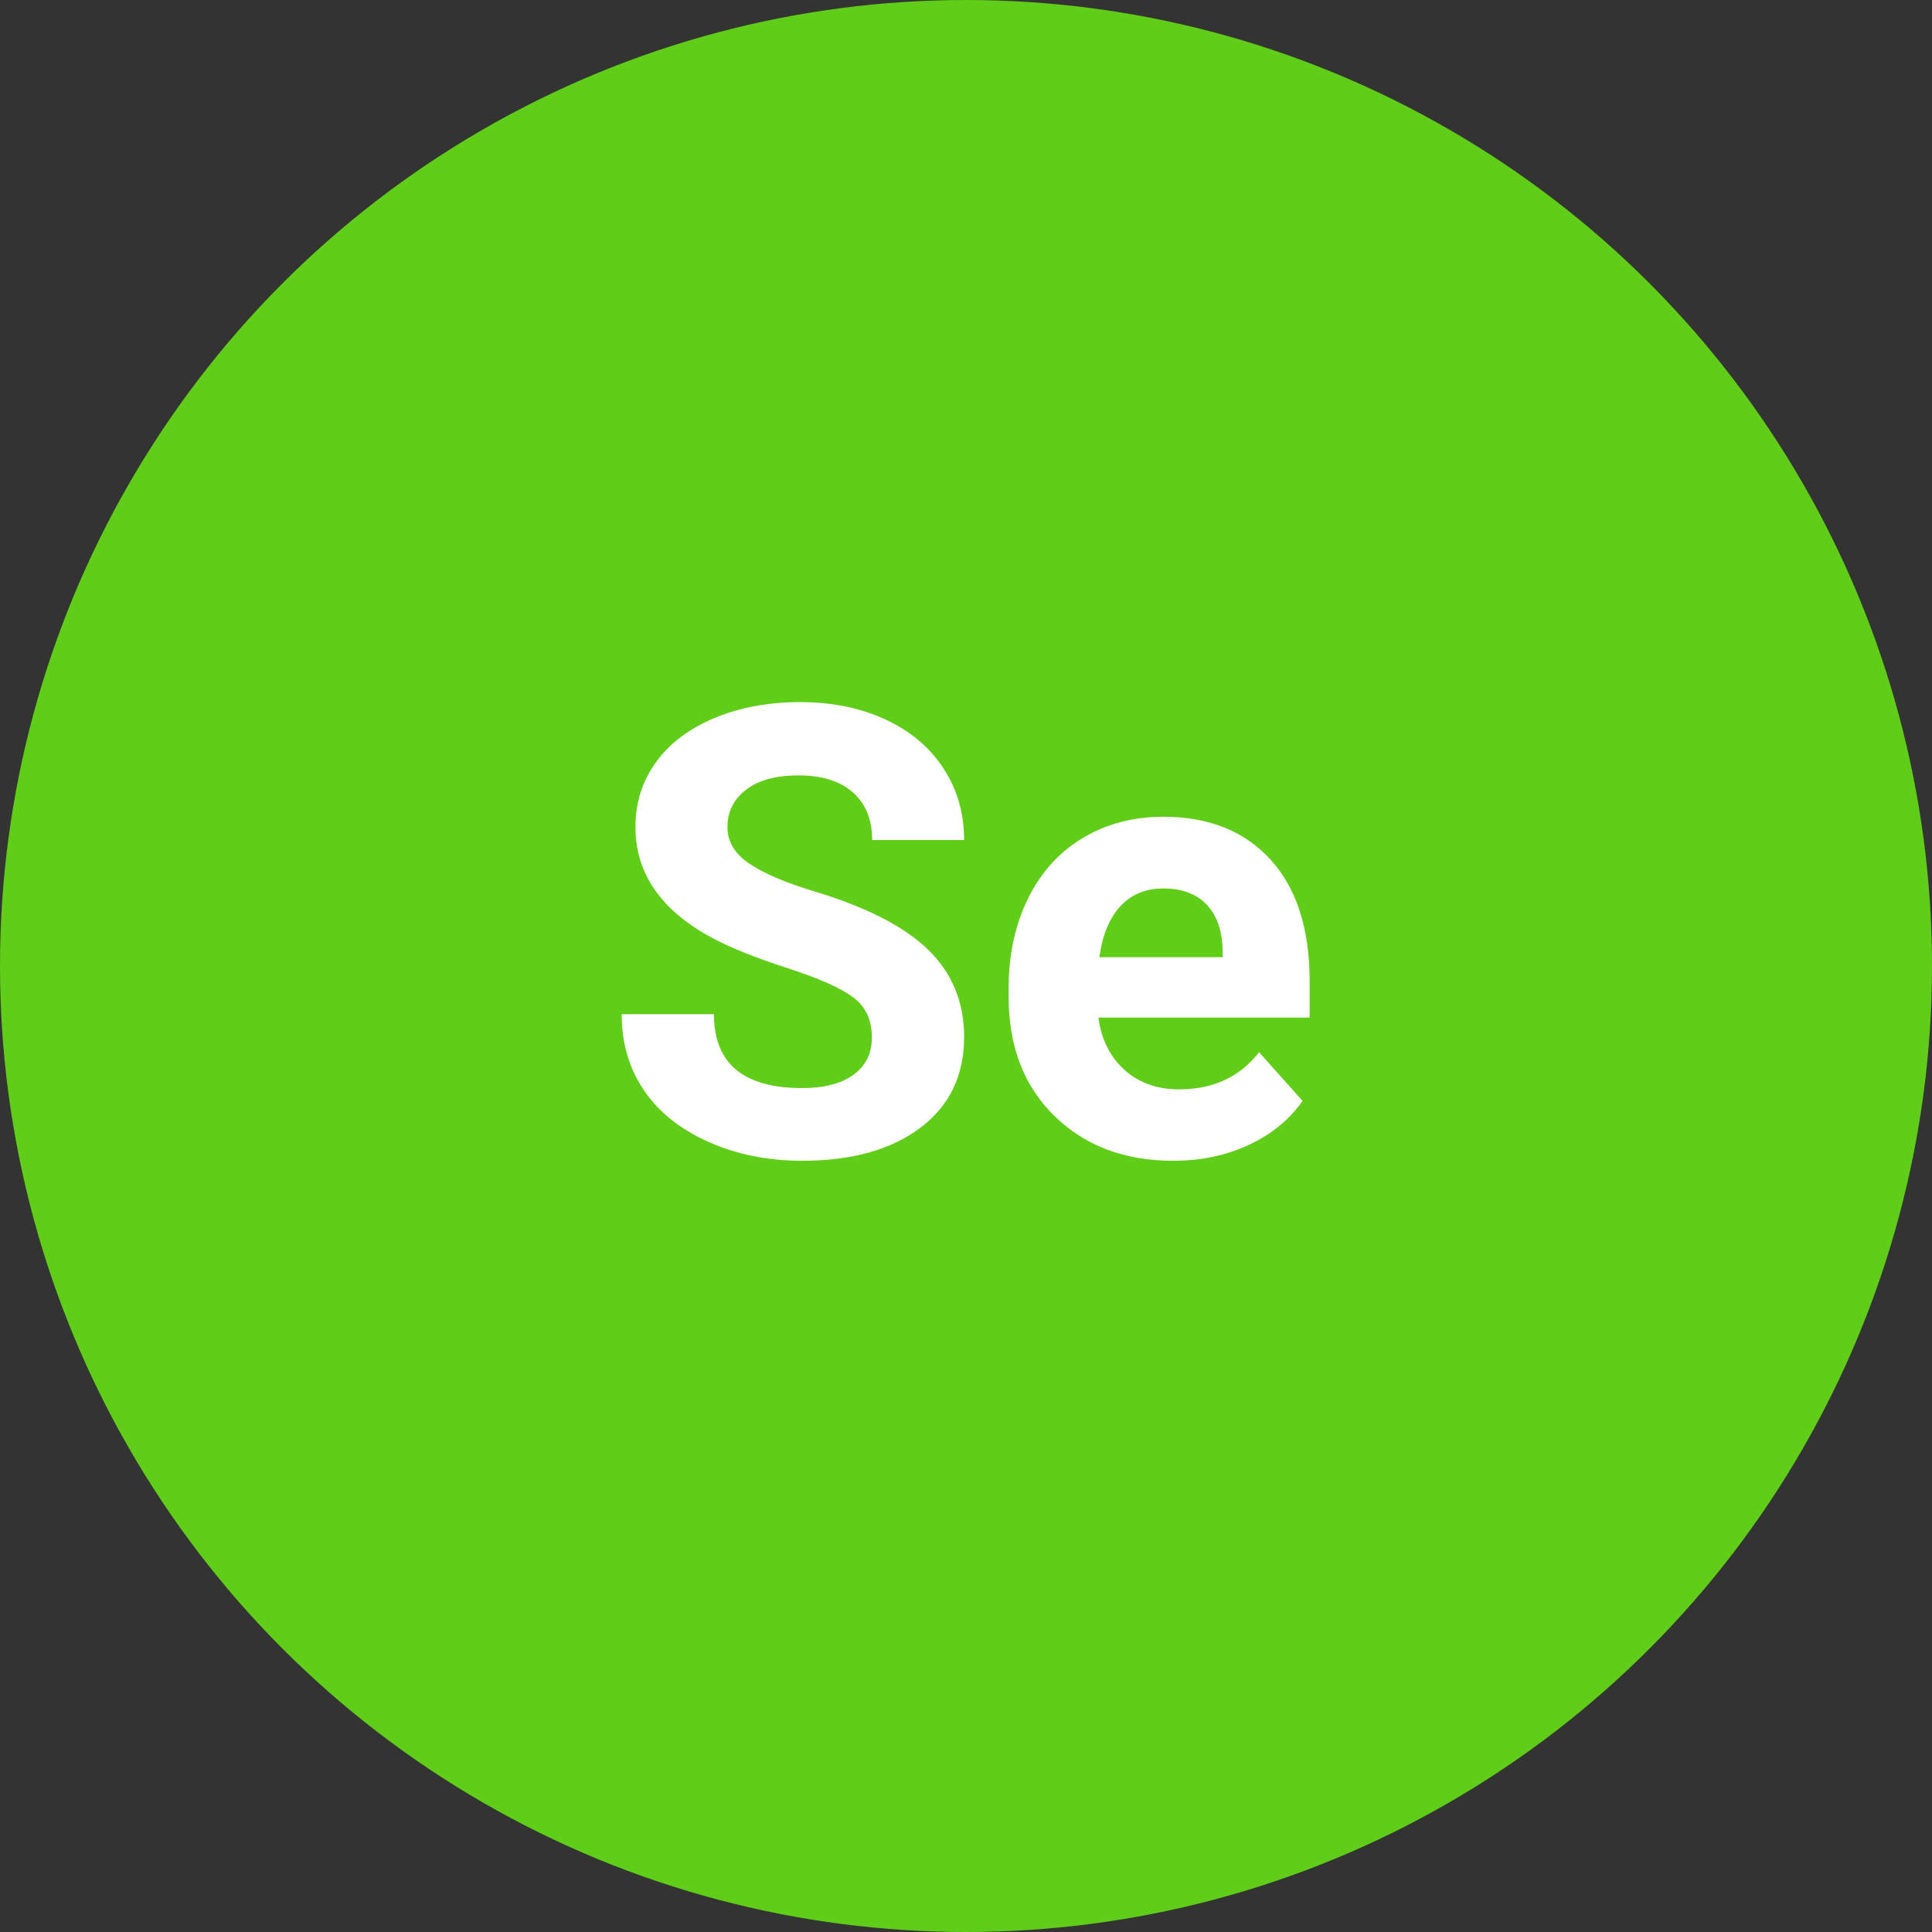
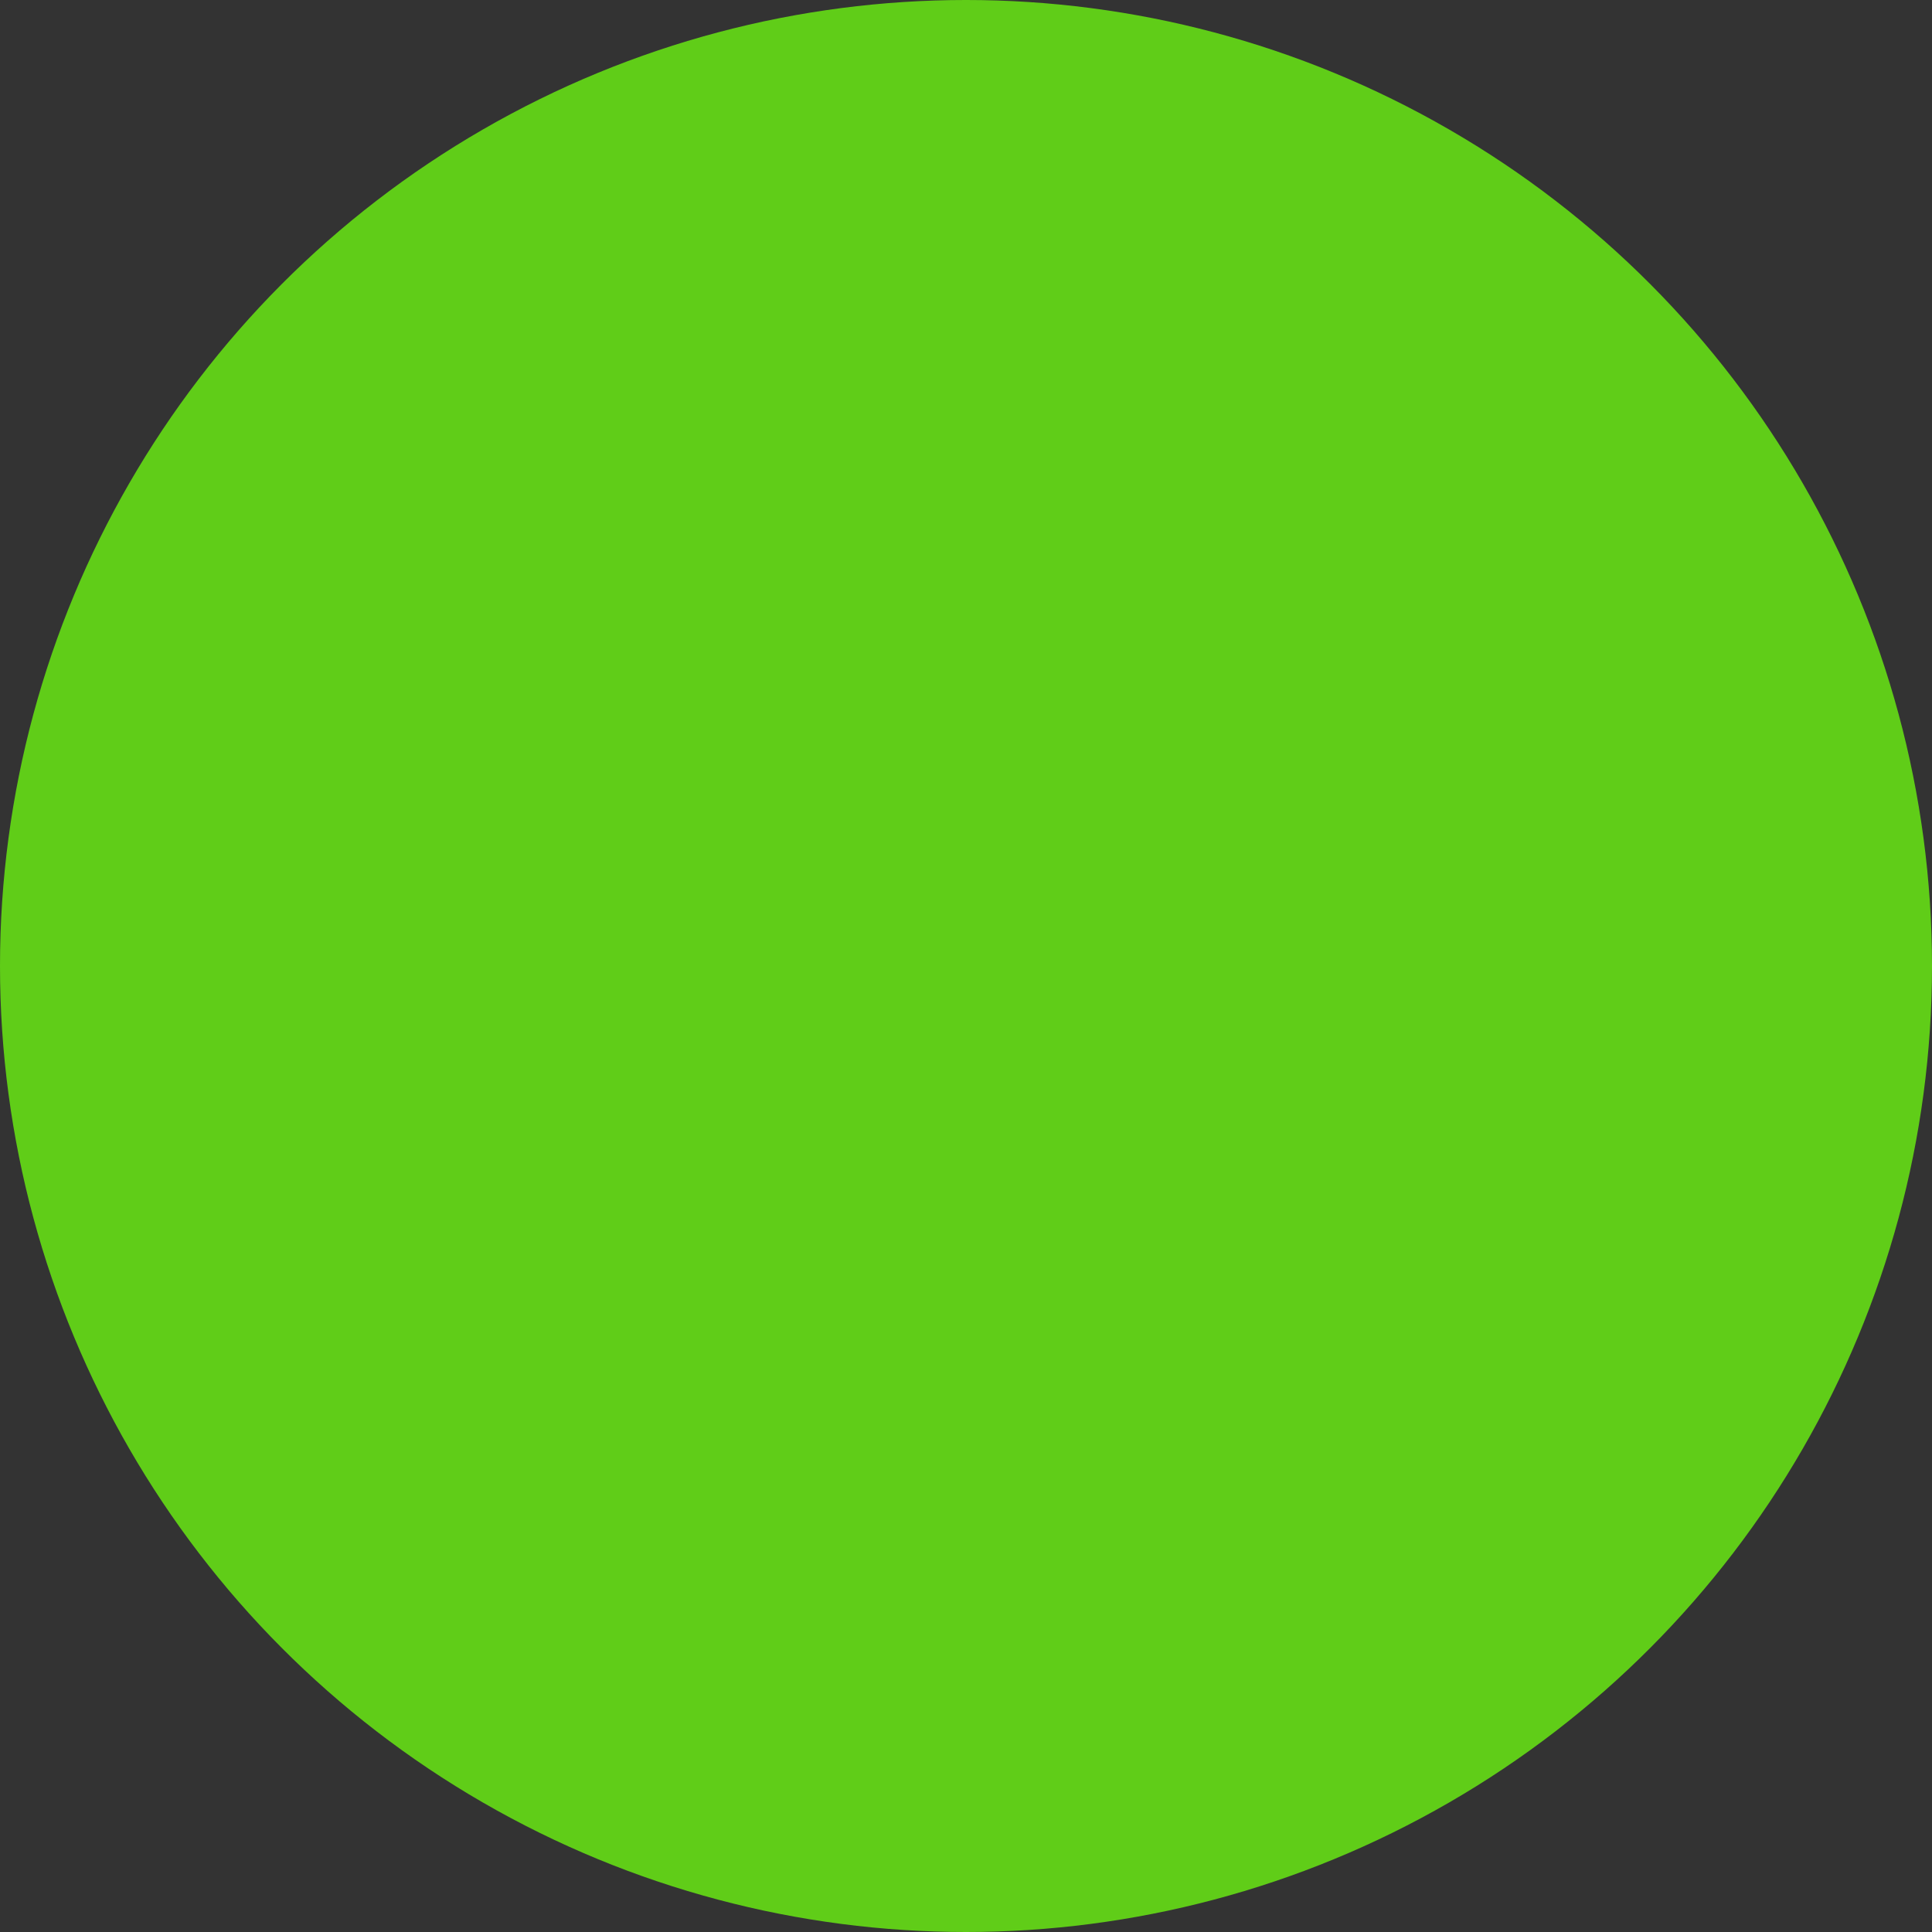
<svg xmlns="http://www.w3.org/2000/svg" width="32" height="32" viewBox="0 0 32 32" fill="none">
  <rect x="0" y="0" width="32" height="32" fill="#333333" stroke="none" />
  <circle cx="16" cy="16" r="16" fill="#60CD18" />
-   <path fill-rule="evenodd" clip-rule="evenodd" d="M14.441 17.184C14.441 16.897 14.339 16.676 14.136 16.522C13.933 16.368 13.567 16.205 13.039 16.034C12.511 15.863 12.093 15.695 11.785 15.529C10.945 15.075 10.525 14.464 10.525 13.696C10.525 13.296 10.638 12.94 10.863 12.627C11.088 12.314 11.412 12.069 11.833 11.893C12.255 11.717 12.728 11.629 13.252 11.629C13.78 11.629 14.251 11.725 14.664 11.916C15.077 12.107 15.398 12.377 15.626 12.726C15.855 13.075 15.969 13.471 15.969 13.914H14.446C14.446 13.575 14.339 13.312 14.126 13.124C13.912 12.937 13.613 12.843 13.227 12.843C12.855 12.843 12.565 12.921 12.359 13.079C12.152 13.236 12.049 13.444 12.049 13.701C12.049 13.941 12.17 14.143 12.412 14.305C12.654 14.468 13.01 14.62 13.481 14.762C14.348 15.023 14.979 15.346 15.375 15.732C15.771 16.118 15.969 16.599 15.969 17.174C15.969 17.814 15.727 18.316 15.243 18.68C14.759 19.044 14.107 19.226 13.288 19.226C12.719 19.226 12.201 19.122 11.734 18.913C11.267 18.705 10.911 18.42 10.665 18.058C10.42 17.696 10.297 17.276 10.297 16.798H11.825C11.825 17.614 12.313 18.022 13.288 18.022C13.65 18.022 13.933 17.949 14.136 17.801C14.339 17.654 14.441 17.448 14.441 17.184ZM19.432 19.226C18.627 19.226 17.971 18.979 17.465 18.484C16.959 17.99 16.706 17.332 16.706 16.509V16.367C16.706 15.815 16.812 15.322 17.025 14.886C17.239 14.451 17.541 14.116 17.932 13.881C18.323 13.646 18.769 13.528 19.27 13.528C20.021 13.528 20.613 13.765 21.045 14.239C21.476 14.713 21.692 15.385 21.692 16.255V16.854H18.193C18.241 17.213 18.384 17.501 18.622 17.718C18.861 17.934 19.163 18.043 19.529 18.043C20.094 18.043 20.536 17.838 20.854 17.428L21.575 18.235C21.355 18.547 21.057 18.79 20.682 18.964C20.306 19.139 19.89 19.226 19.432 19.226ZM19.265 14.716C18.974 14.716 18.738 14.815 18.556 15.011C18.375 15.207 18.259 15.488 18.209 15.854H20.25V15.737C20.243 15.412 20.155 15.161 19.986 14.983C19.817 14.805 19.576 14.716 19.265 14.716Z" fill="white" />
</svg>